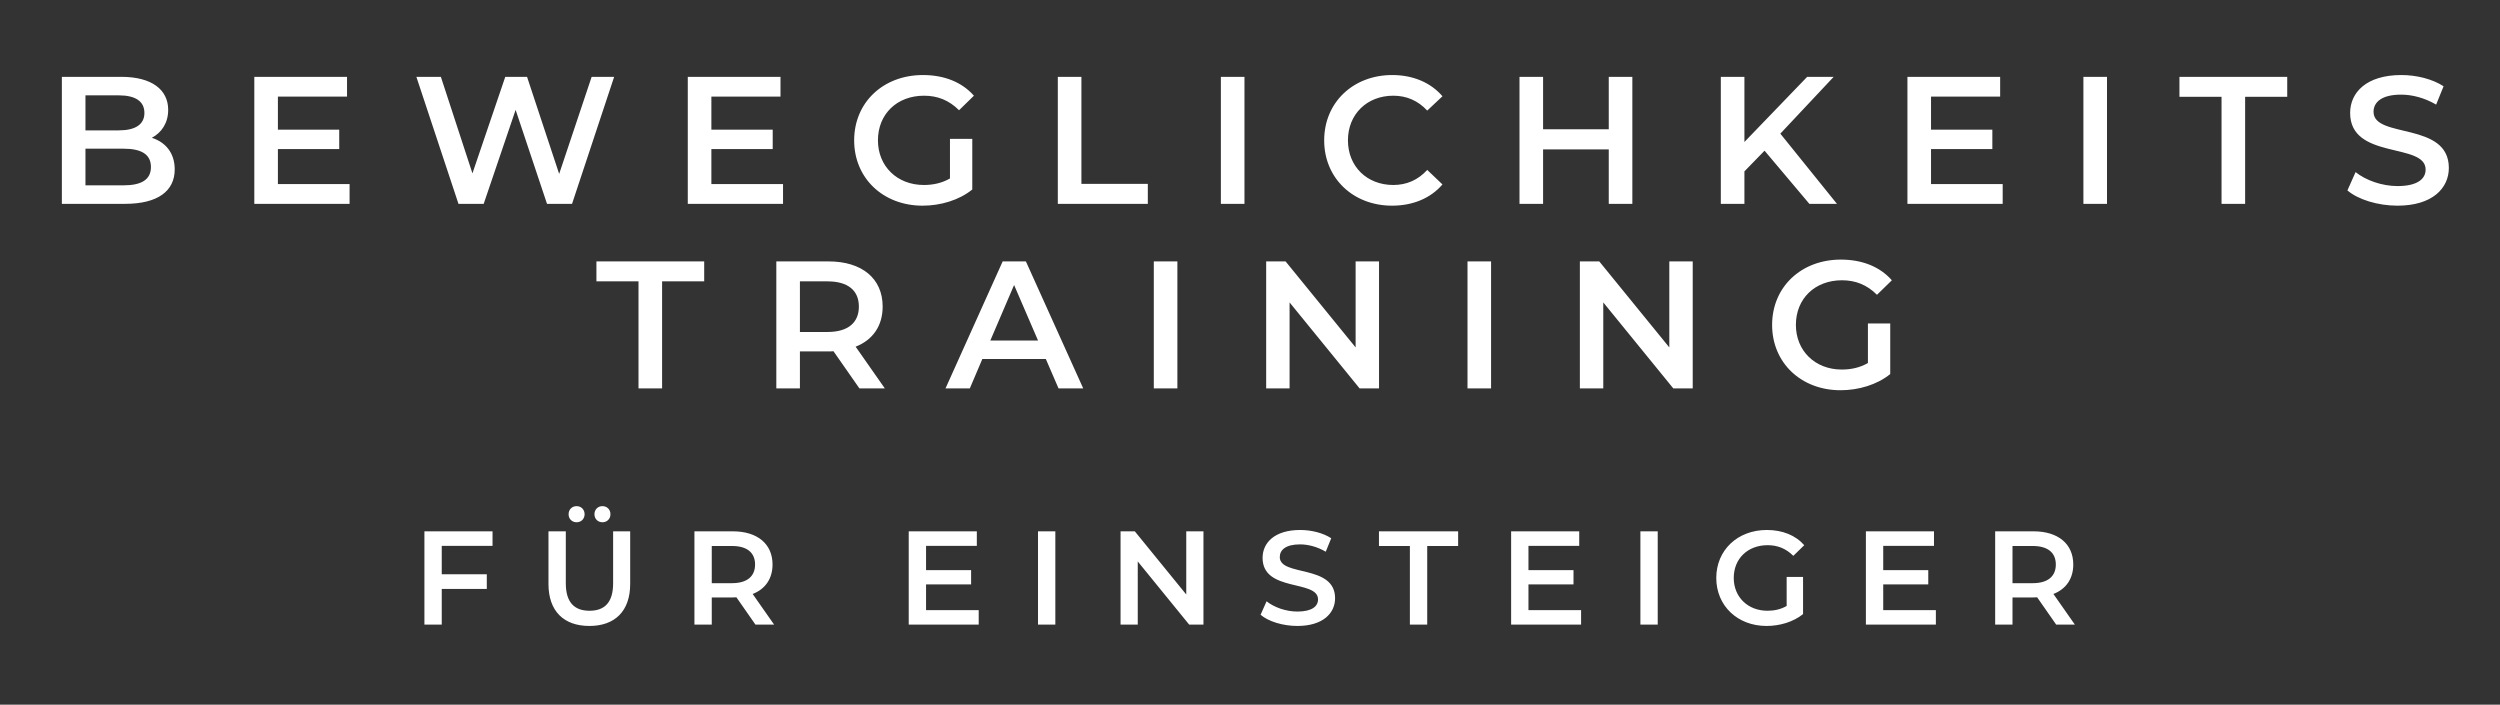
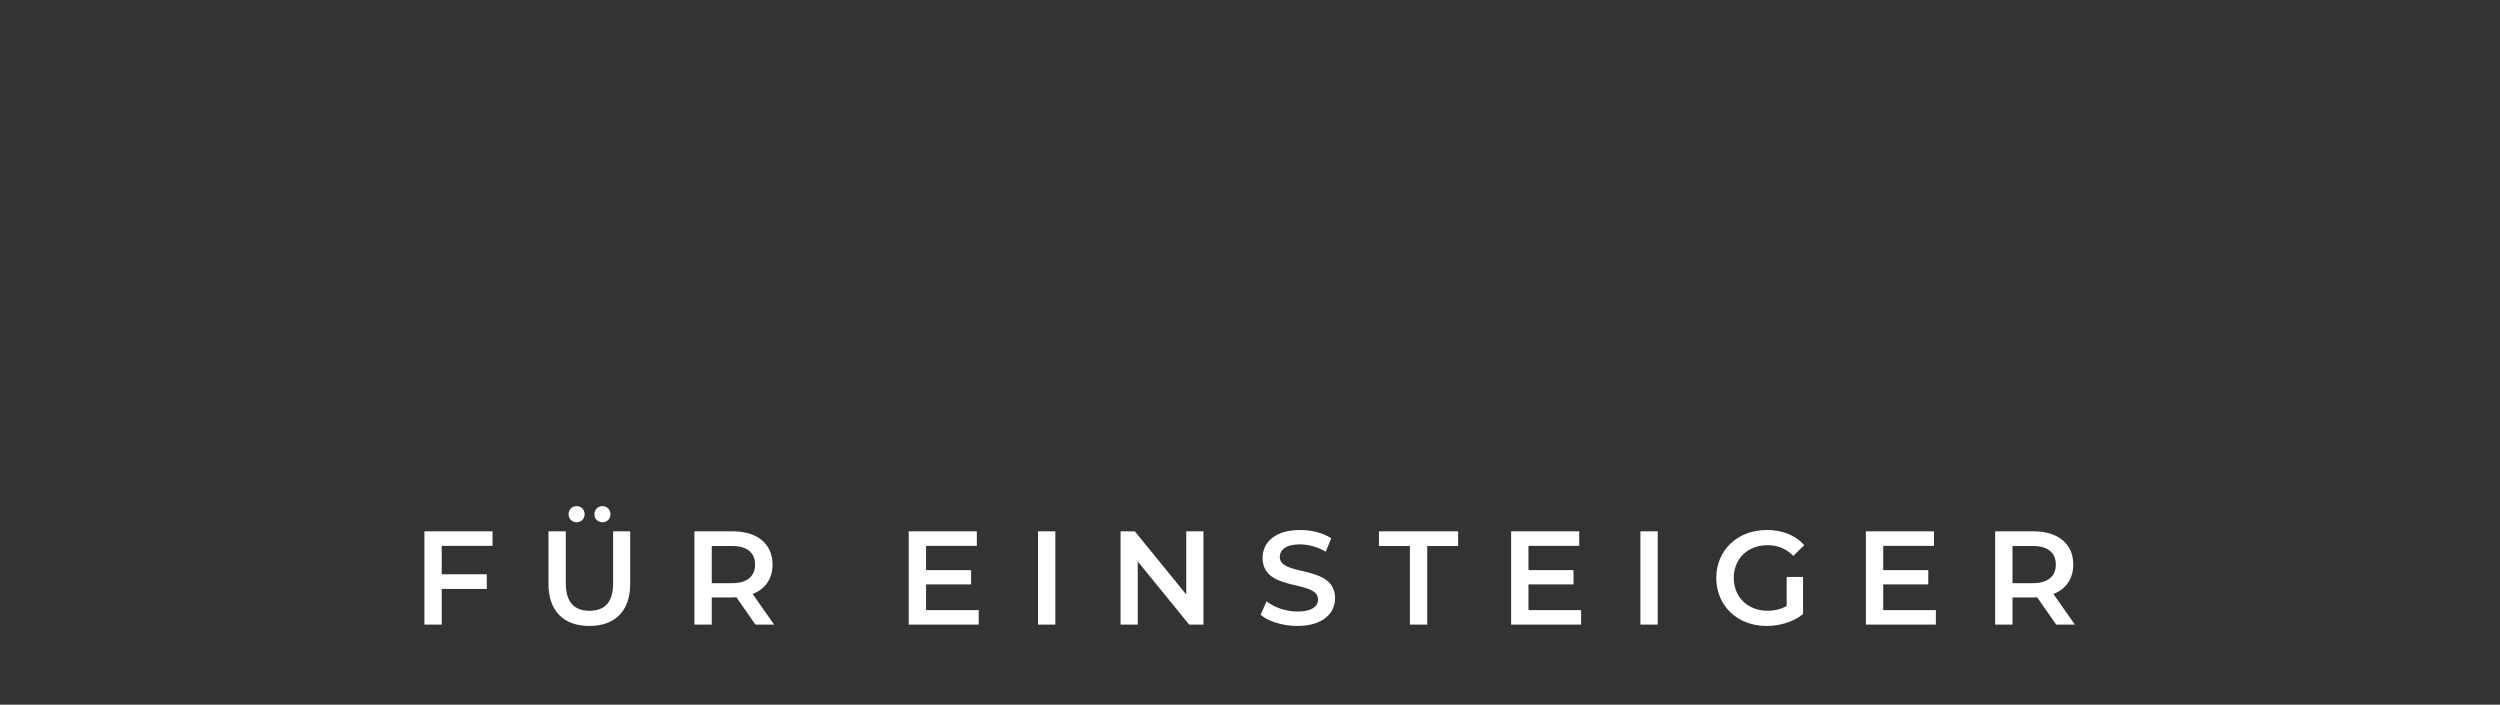
<svg xmlns="http://www.w3.org/2000/svg" width="149" height="42" viewBox="0 0 149 42" fill="none">
  <rect x="0" y="0" width="149" height="42" fill="#333333" stroke="none" />
-   <path d="M9.05 8.213C9.861 8.473 10.413 9.111 10.413 10.095C10.413 11.393 9.396 12.149 7.45 12.149H3.687V4.58H7.234C9.05 4.58 10.024 5.348 10.024 6.548C10.024 7.326 9.634 7.9 9.05 8.213ZM7.082 5.683H5.093V7.77H7.082C8.056 7.77 8.607 7.424 8.607 6.732C8.607 6.029 8.056 5.683 7.082 5.683ZM7.363 11.046C8.423 11.046 8.996 10.711 8.996 9.954C8.996 9.197 8.423 8.862 7.363 8.862H5.093V11.046H7.363ZM16.563 10.971H20.835V12.149H15.157V4.58H20.683V5.758H16.563V7.727H20.218V8.884H16.563V10.971ZM35.262 4.58H36.603L34.094 12.149H32.602L30.731 6.548L28.828 12.149H27.325L24.816 4.58H26.276L28.157 10.333L30.114 4.58H31.412L33.326 10.365L35.262 4.58ZM42.398 10.971H46.669V12.149H40.992V4.58H46.518V5.758H42.398V7.727H46.053V8.884H42.398V10.971ZM56.618 10.636V8.278H57.948V11.295C57.159 11.933 56.056 12.258 54.985 12.258C52.638 12.258 50.908 10.625 50.908 8.365C50.908 6.105 52.638 4.472 55.007 4.472C56.272 4.472 57.332 4.893 58.045 5.704L57.159 6.57C56.564 5.975 55.883 5.704 55.072 5.704C53.46 5.704 52.325 6.797 52.325 8.365C52.325 9.9 53.46 11.025 55.061 11.025C55.601 11.025 56.131 10.917 56.618 10.636ZM63.046 12.149V4.58H64.452V10.96H68.41V12.149H63.046ZM72.764 12.149V4.58H74.17V12.149H72.764ZM82.965 12.258C80.651 12.258 78.921 10.625 78.921 8.365C78.921 6.105 80.651 4.472 82.976 4.472C84.208 4.472 85.268 4.915 85.971 5.737L85.063 6.591C84.511 5.996 83.83 5.704 83.04 5.704C81.472 5.704 80.337 6.807 80.337 8.365C80.337 9.922 81.472 11.025 83.04 11.025C83.83 11.025 84.511 10.733 85.063 10.127L85.971 10.992C85.268 11.814 84.208 12.258 82.965 12.258ZM95.882 4.58H97.288V12.149H95.882V8.905H91.968V12.149H90.562V4.58H91.968V7.705H95.882V4.58ZM107.838 12.149L105.167 8.981L103.967 10.214V12.149H102.561V4.58H103.967V8.462L107.708 4.58H109.287L106.108 7.965L109.482 12.149H107.838ZM115.089 10.971H119.36V12.149H113.683V4.58H119.209V5.758H115.089V7.727H118.744V8.884H115.089V10.971ZM124.171 12.149V4.58H125.577V12.149H124.171ZM132.404 12.149V5.769H129.895V4.58H136.319V5.769H133.81V12.149H132.404ZM142.891 12.258C141.712 12.258 140.533 11.89 139.906 11.349L140.393 10.257C140.998 10.744 141.961 11.09 142.891 11.09C144.069 11.09 144.567 10.668 144.567 10.106C144.567 8.473 140.068 9.543 140.068 6.732C140.068 5.51 141.041 4.472 143.118 4.472C144.026 4.472 144.978 4.71 145.637 5.142L145.194 6.234C144.513 5.834 143.767 5.64 143.107 5.64C141.939 5.64 141.463 6.094 141.463 6.667C141.463 8.278 145.951 7.229 145.951 10.008C145.951 11.219 144.967 12.258 142.891 12.258ZM38.055 23.149V16.769H35.547V15.58H41.97V16.769H39.461V23.149H38.055ZM52.736 23.149H51.222L49.675 20.933C49.578 20.943 49.481 20.943 49.383 20.943H47.675V23.149H46.269V15.58H49.383C51.373 15.58 52.606 16.596 52.606 18.272C52.606 19.419 52.022 20.262 50.995 20.662L52.736 23.149ZM51.189 18.272C51.189 17.321 50.551 16.769 49.319 16.769H47.675V19.786H49.319C50.551 19.786 51.189 19.224 51.189 18.272ZM63.089 23.149L62.332 21.398H58.547L57.801 23.149H56.352L59.759 15.58H61.143L64.56 23.149H63.089ZM59.023 20.295H61.867L60.44 16.986L59.023 20.295ZM68.767 23.149V15.58H70.172V23.149H68.767ZM80.795 15.58H82.19V23.149H81.033L76.859 18.024V23.149H75.464V15.58H76.621L80.795 20.706V15.58ZM87.463 23.149V15.58H88.868V23.149H87.463ZM99.491 15.58H100.886V23.149H99.729L95.555 18.024V23.149H94.16V15.58H95.317L99.491 20.706V15.58ZM111.328 21.636V19.278H112.658V22.295C111.868 22.933 110.765 23.258 109.695 23.258C107.348 23.258 105.618 21.625 105.618 19.365C105.618 17.105 107.348 15.472 109.716 15.472C110.982 15.472 112.041 15.893 112.755 16.704L111.868 17.57C111.274 16.975 110.592 16.704 109.781 16.704C108.17 16.704 107.035 17.797 107.035 19.365C107.035 20.9 108.17 22.025 109.77 22.025C110.311 22.025 110.841 21.917 111.328 21.636Z" fill="white" />
  <path d="M29.355 32.533H26.328V34.225H29.013V35.099H26.328V37.228H25.295V31.667H29.355V32.533ZM34.365 31.127C34.095 31.127 33.888 30.928 33.888 30.65C33.888 30.364 34.095 30.166 34.365 30.166C34.635 30.166 34.842 30.364 34.842 30.65C34.842 30.928 34.635 31.127 34.365 31.127ZM35.906 31.127C35.636 31.127 35.429 30.928 35.429 30.65C35.429 30.364 35.636 30.166 35.906 30.166C36.176 30.166 36.383 30.364 36.383 30.65C36.383 30.928 36.176 31.127 35.906 31.127ZM35.128 37.307C33.602 37.307 32.689 36.425 32.689 34.805V31.667H33.722V34.765C33.722 35.909 34.238 36.401 35.136 36.401C36.033 36.401 36.542 35.909 36.542 34.765V31.667H37.559V34.805C37.559 36.425 36.645 37.307 35.128 37.307ZM46.138 37.228H45.026L43.89 35.599C43.819 35.607 43.747 35.607 43.676 35.607H42.421V37.228H41.388V31.667H43.676C45.137 31.667 46.043 32.414 46.043 33.645C46.043 34.487 45.614 35.107 44.859 35.401L46.138 37.228ZM45.002 33.645C45.002 32.946 44.534 32.541 43.628 32.541H42.421V34.757H43.628C44.534 34.757 45.002 34.344 45.002 33.645ZM55.193 36.362H58.331V37.228H54.16V31.667H58.219V32.533H55.193V33.979H57.878V34.829H55.193V36.362ZM61.865 37.228V31.667H62.898V37.228H61.865ZM70.701 31.667H71.726V37.228H70.876L67.81 33.462V37.228H66.785V31.667H67.635L70.701 35.432V31.667ZM77.323 37.307C76.457 37.307 75.591 37.037 75.131 36.64L75.488 35.837C75.933 36.195 76.64 36.449 77.323 36.449C78.189 36.449 78.555 36.139 78.555 35.726C78.555 34.527 75.25 35.313 75.25 33.248C75.25 32.35 75.965 31.587 77.49 31.587C78.157 31.587 78.856 31.762 79.341 32.08L79.015 32.882C78.515 32.588 77.967 32.445 77.482 32.445C76.624 32.445 76.275 32.779 76.275 33.2C76.275 34.384 79.571 33.613 79.571 35.655C79.571 36.544 78.848 37.307 77.323 37.307ZM84.029 37.228V32.541H82.186V31.667H86.905V32.541H85.062V37.228H84.029ZM91.096 36.362H94.233V37.228H90.063V31.667H94.122V32.533H91.096V33.979H93.781V34.829H91.096V36.362ZM97.768 37.228V31.667H98.8V37.228H97.768ZM106.485 36.115V34.384H107.462V36.6C106.882 37.069 106.072 37.307 105.285 37.307C103.561 37.307 102.29 36.108 102.29 34.447C102.29 32.787 103.561 31.587 105.301 31.587C106.231 31.587 107.009 31.897 107.533 32.493L106.882 33.129C106.445 32.692 105.945 32.493 105.349 32.493C104.165 32.493 103.331 33.295 103.331 34.447C103.331 35.575 104.165 36.401 105.341 36.401C105.738 36.401 106.127 36.322 106.485 36.115ZM112.24 36.362H115.378V37.228H111.207V31.667H115.266V32.533H112.24V33.979H114.925V34.829H112.24V36.362ZM123.663 37.228H122.55L121.414 35.599C121.343 35.607 121.271 35.607 121.2 35.607H119.945V37.228H118.912V31.667H121.2C122.662 31.667 123.567 32.414 123.567 33.645C123.567 34.487 123.138 35.107 122.384 35.401L123.663 37.228ZM122.527 33.645C122.527 32.946 122.058 32.541 121.152 32.541H119.945V34.757H121.152C122.058 34.757 122.527 34.344 122.527 33.645Z" fill="white" />
</svg>